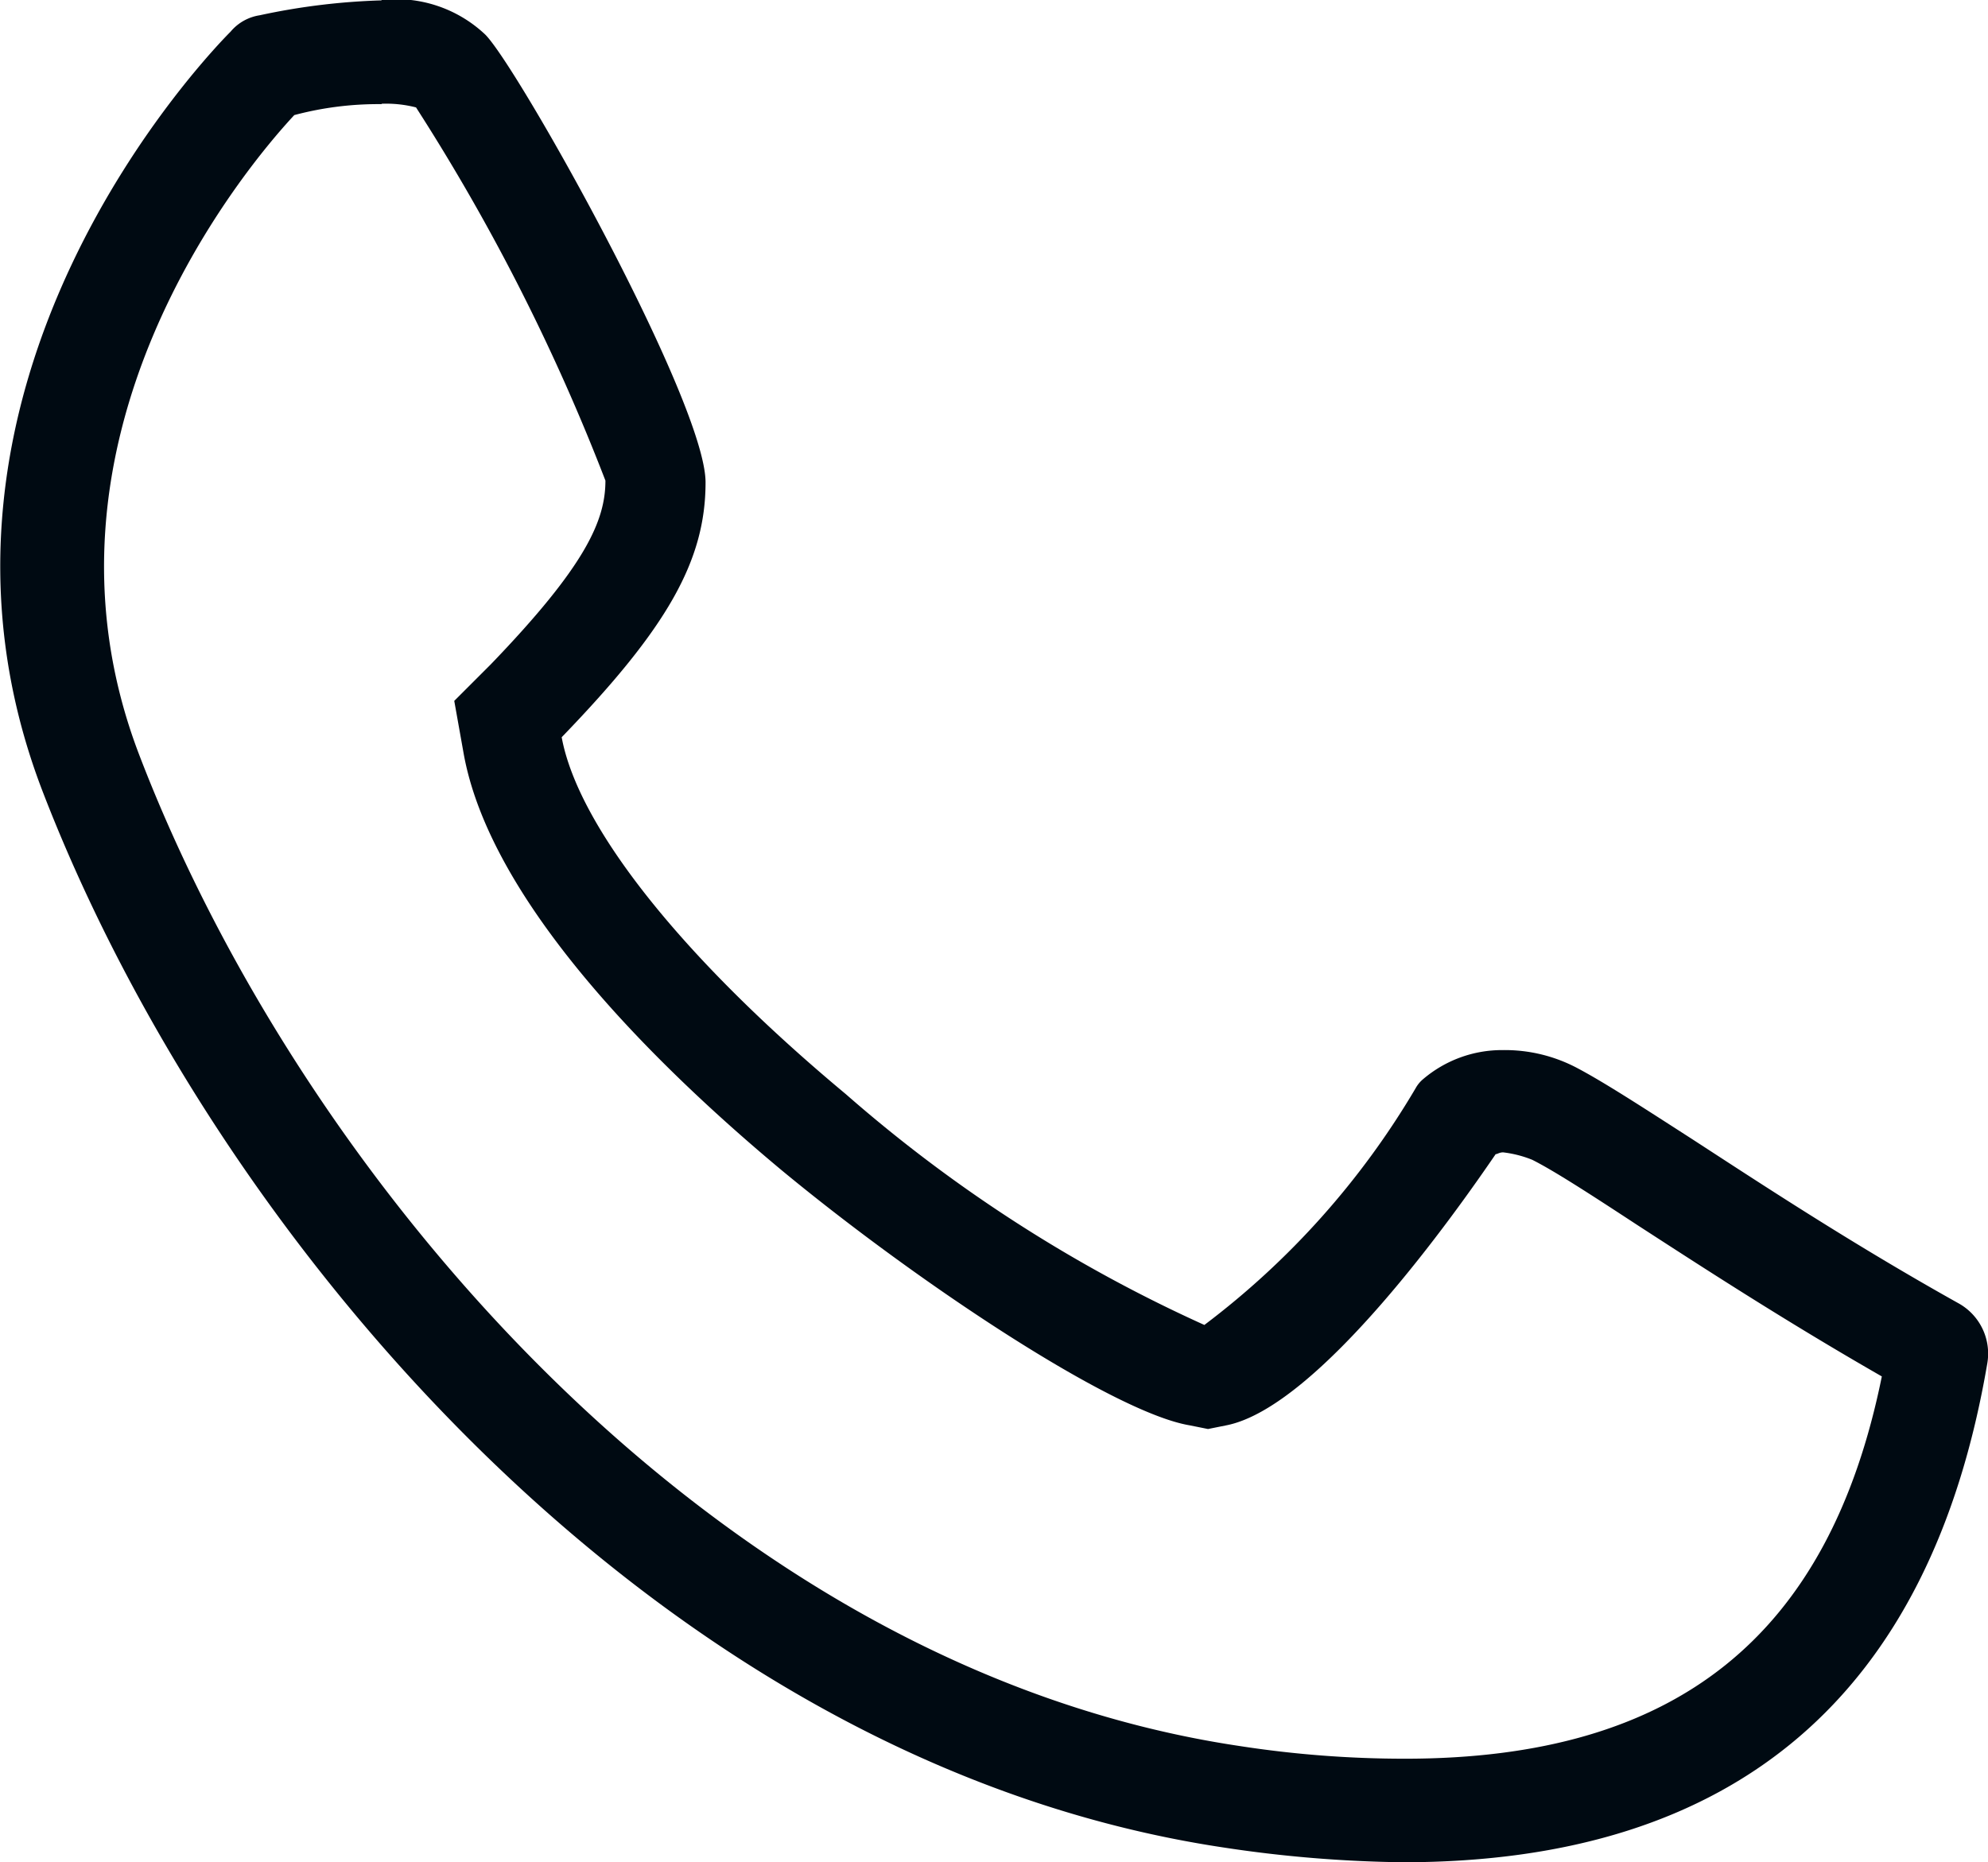
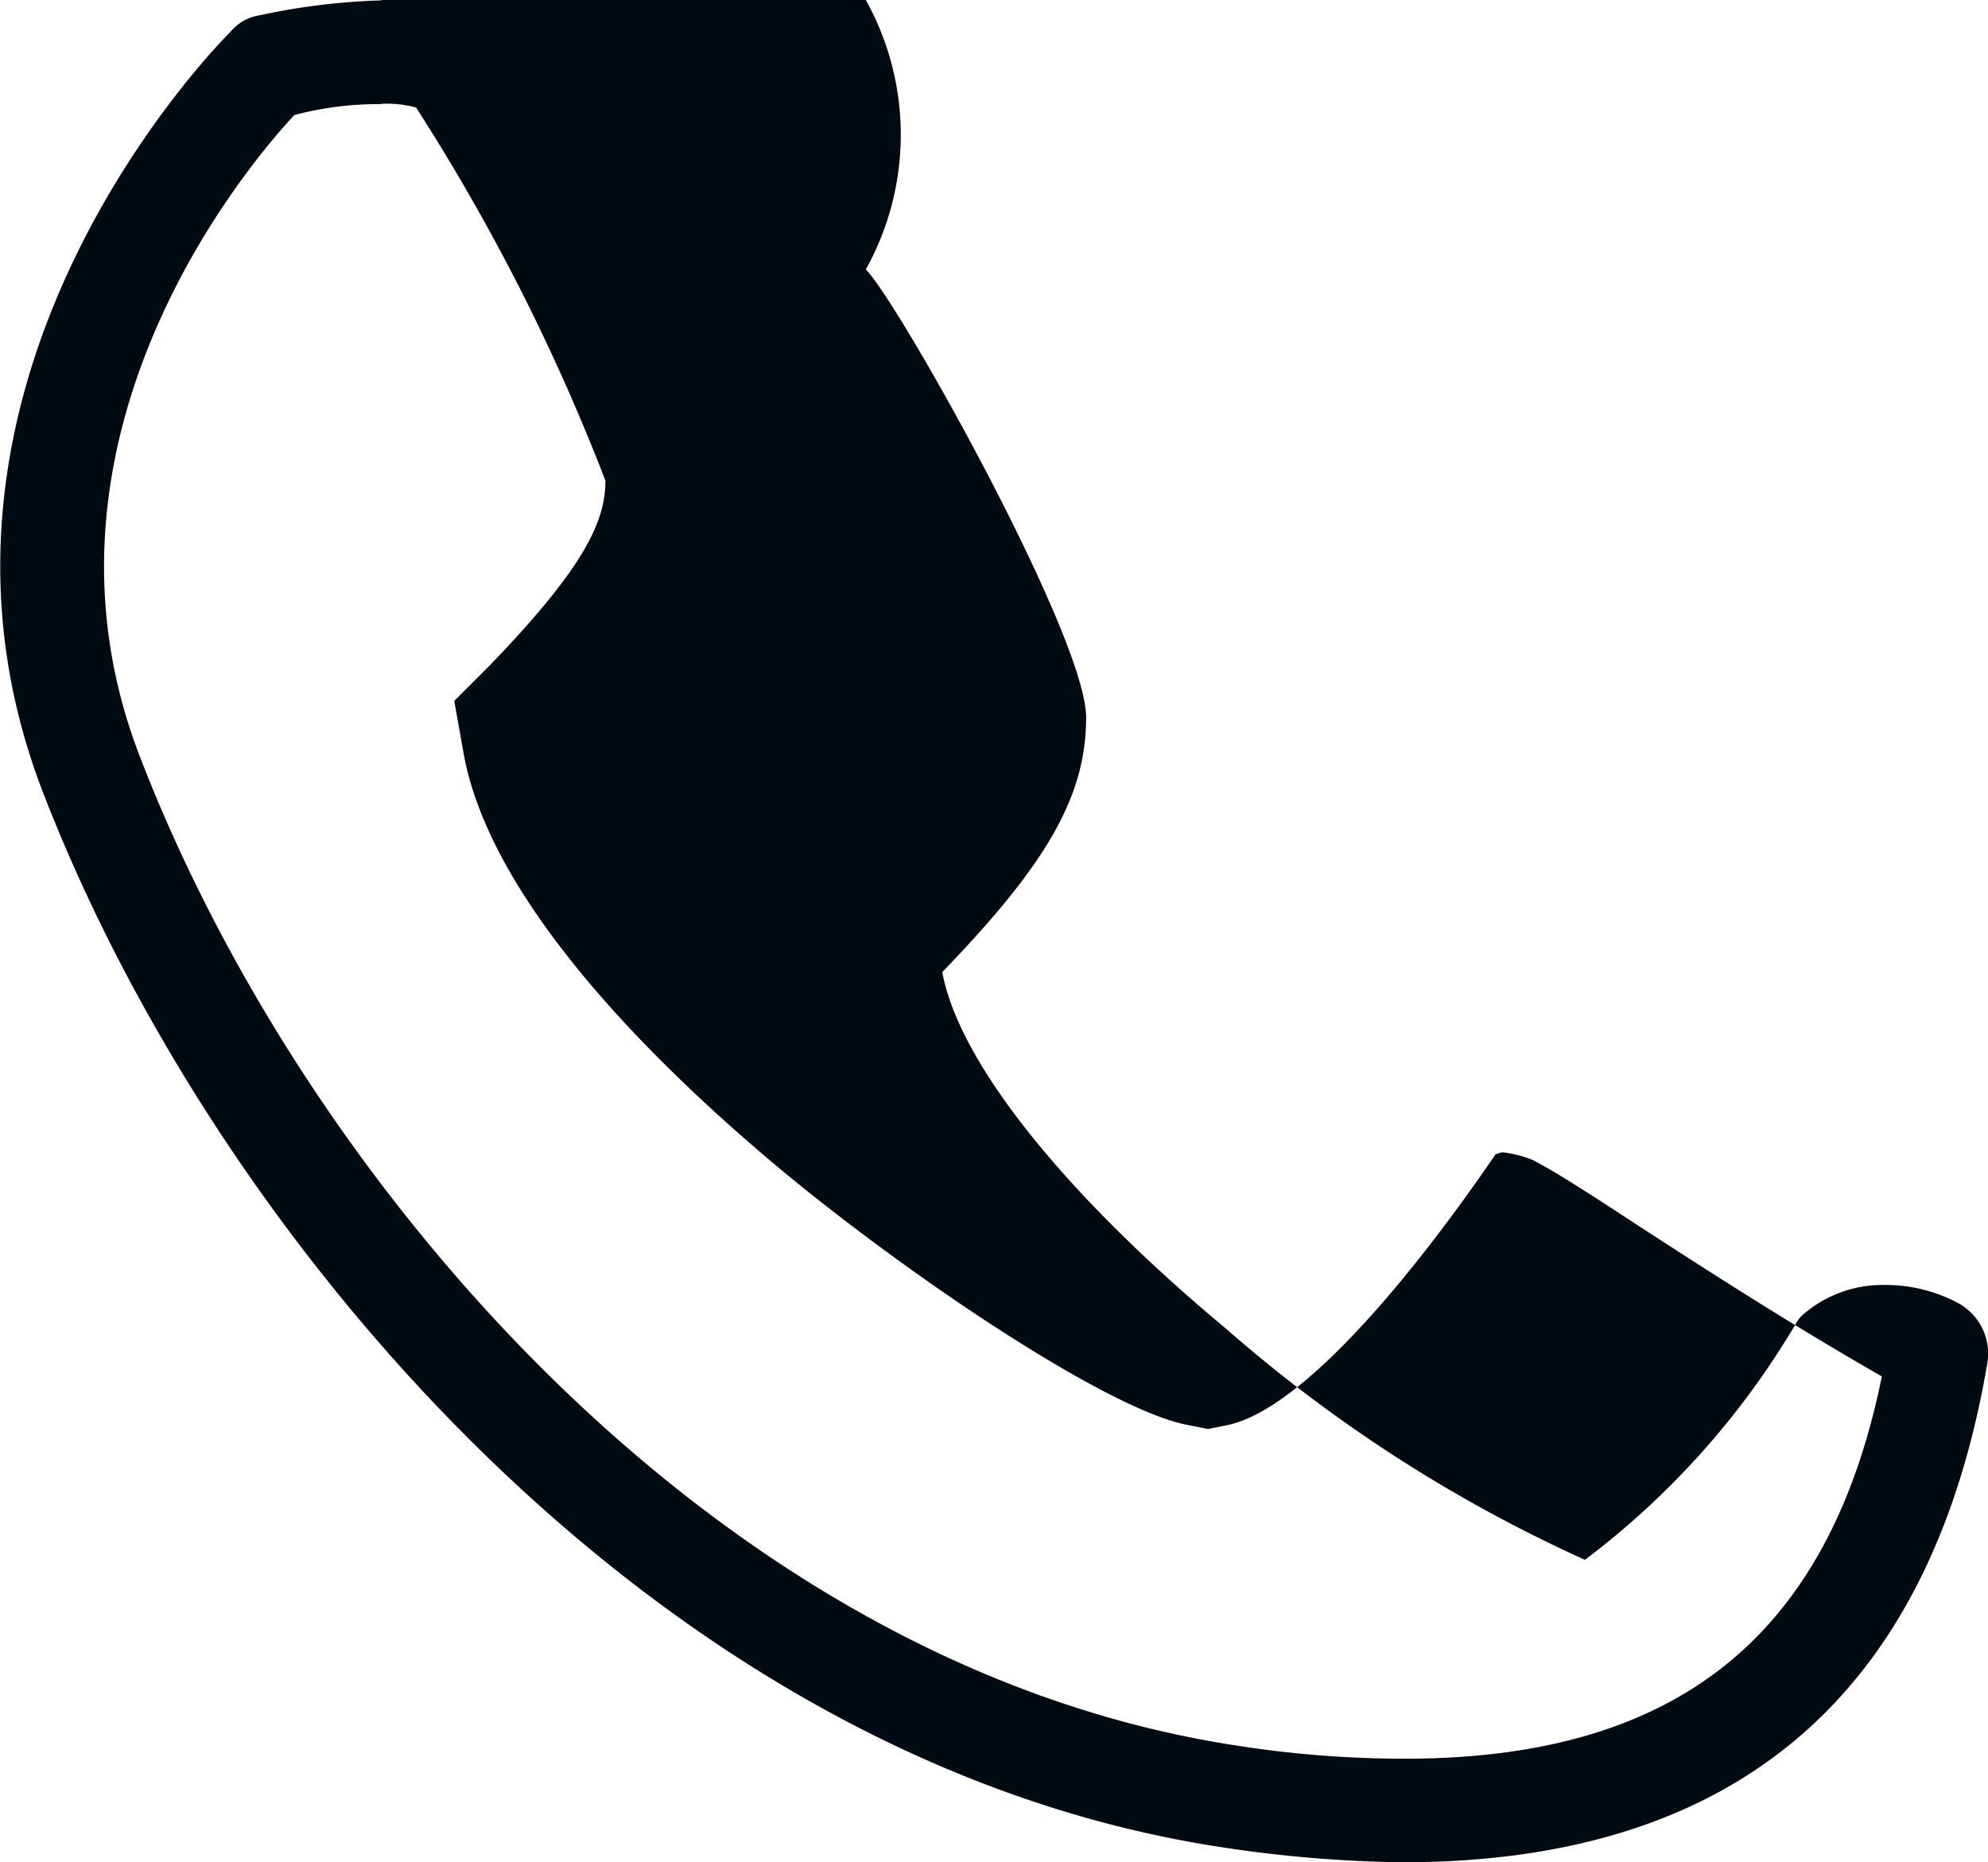
<svg xmlns="http://www.w3.org/2000/svg" width="26.683" height="25" viewBox="0 0 26.683 25">
  <g id="Gruppe_38" data-name="Gruppe 38" transform="translate(0 0)">
-     <path id="Pfad_8" data-name="Pfad 8" d="M42.27,39.593a1.606,1.606,0,0,1,.464.049,27.64,27.64,0,0,1,2.542,5.01c0,.538-.269,1.149-1.54,2.468l-.489.489.122.684c.342,1.979,2.517,4.154,4.277,5.621,1.833,1.515,4.448,3.25,5.474,3.421l.244.049.244-.049c1.246-.244,3.1-2.884,3.617-3.641.024,0,.049-.024.1-.024a1.51,1.51,0,0,1,.391.1c.293.147.782.464,1.417.88.831.538,1.955,1.271,3.275,2.028-.709,3.495-2.761,5.132-6.4,5.132a14.506,14.506,0,0,1-2.224-.171c-7.038-1.051-12.586-7.625-14.761-13.294-1.637-4.252,1.417-7.893,2.077-8.6a4.378,4.378,0,0,1,1.173-.147h0m0-1.393a8.927,8.927,0,0,0-1.637.2.635.635,0,0,0-.391.22c-.2.2-4.643,4.717-2.517,10.215C40.046,54.842,45.984,61.856,53.56,63a17.242,17.242,0,0,0,2.419.2c4.472,0,7.087-2.248,7.845-6.7a.772.772,0,0,0-.391-.806c-1.442-.806-2.664-1.613-3.568-2.2-.684-.44-1.173-.758-1.54-.953a2.072,2.072,0,0,0-1-.244,1.633,1.633,0,0,0-1.075.391.429.429,0,0,0-.1.122,10.917,10.917,0,0,1-2.835,3.177,19.471,19.471,0,0,1-4.814-3.1c-2.2-1.833-3.592-3.592-3.812-4.79,1.417-1.466,1.931-2.37,1.931-3.421,0-1.075-2.517-5.572-2.957-6.012A1.741,1.741,0,0,0,42.27,38.2Z" transform="translate(-37.15 -38.2)" fill="#000a12" />
+     <path id="Pfad_8" data-name="Pfad 8" d="M42.27,39.593a1.606,1.606,0,0,1,.464.049,27.64,27.64,0,0,1,2.542,5.01c0,.538-.269,1.149-1.54,2.468l-.489.489.122.684c.342,1.979,2.517,4.154,4.277,5.621,1.833,1.515,4.448,3.25,5.474,3.421l.244.049.244-.049c1.246-.244,3.1-2.884,3.617-3.641.024,0,.049-.024.1-.024a1.51,1.51,0,0,1,.391.1c.293.147.782.464,1.417.88.831.538,1.955,1.271,3.275,2.028-.709,3.495-2.761,5.132-6.4,5.132a14.506,14.506,0,0,1-2.224-.171c-7.038-1.051-12.586-7.625-14.761-13.294-1.637-4.252,1.417-7.893,2.077-8.6a4.378,4.378,0,0,1,1.173-.147h0m0-1.393a8.927,8.927,0,0,0-1.637.2.635.635,0,0,0-.391.22c-.2.2-4.643,4.717-2.517,10.215C40.046,54.842,45.984,61.856,53.56,63a17.242,17.242,0,0,0,2.419.2c4.472,0,7.087-2.248,7.845-6.7a.772.772,0,0,0-.391-.806a2.072,2.072,0,0,0-1-.244,1.633,1.633,0,0,0-1.075.391.429.429,0,0,0-.1.122,10.917,10.917,0,0,1-2.835,3.177,19.471,19.471,0,0,1-4.814-3.1c-2.2-1.833-3.592-3.592-3.812-4.79,1.417-1.466,1.931-2.37,1.931-3.421,0-1.075-2.517-5.572-2.957-6.012A1.741,1.741,0,0,0,42.27,38.2Z" transform="translate(-37.15 -38.2)" fill="#000a12" />
  </g>
</svg>